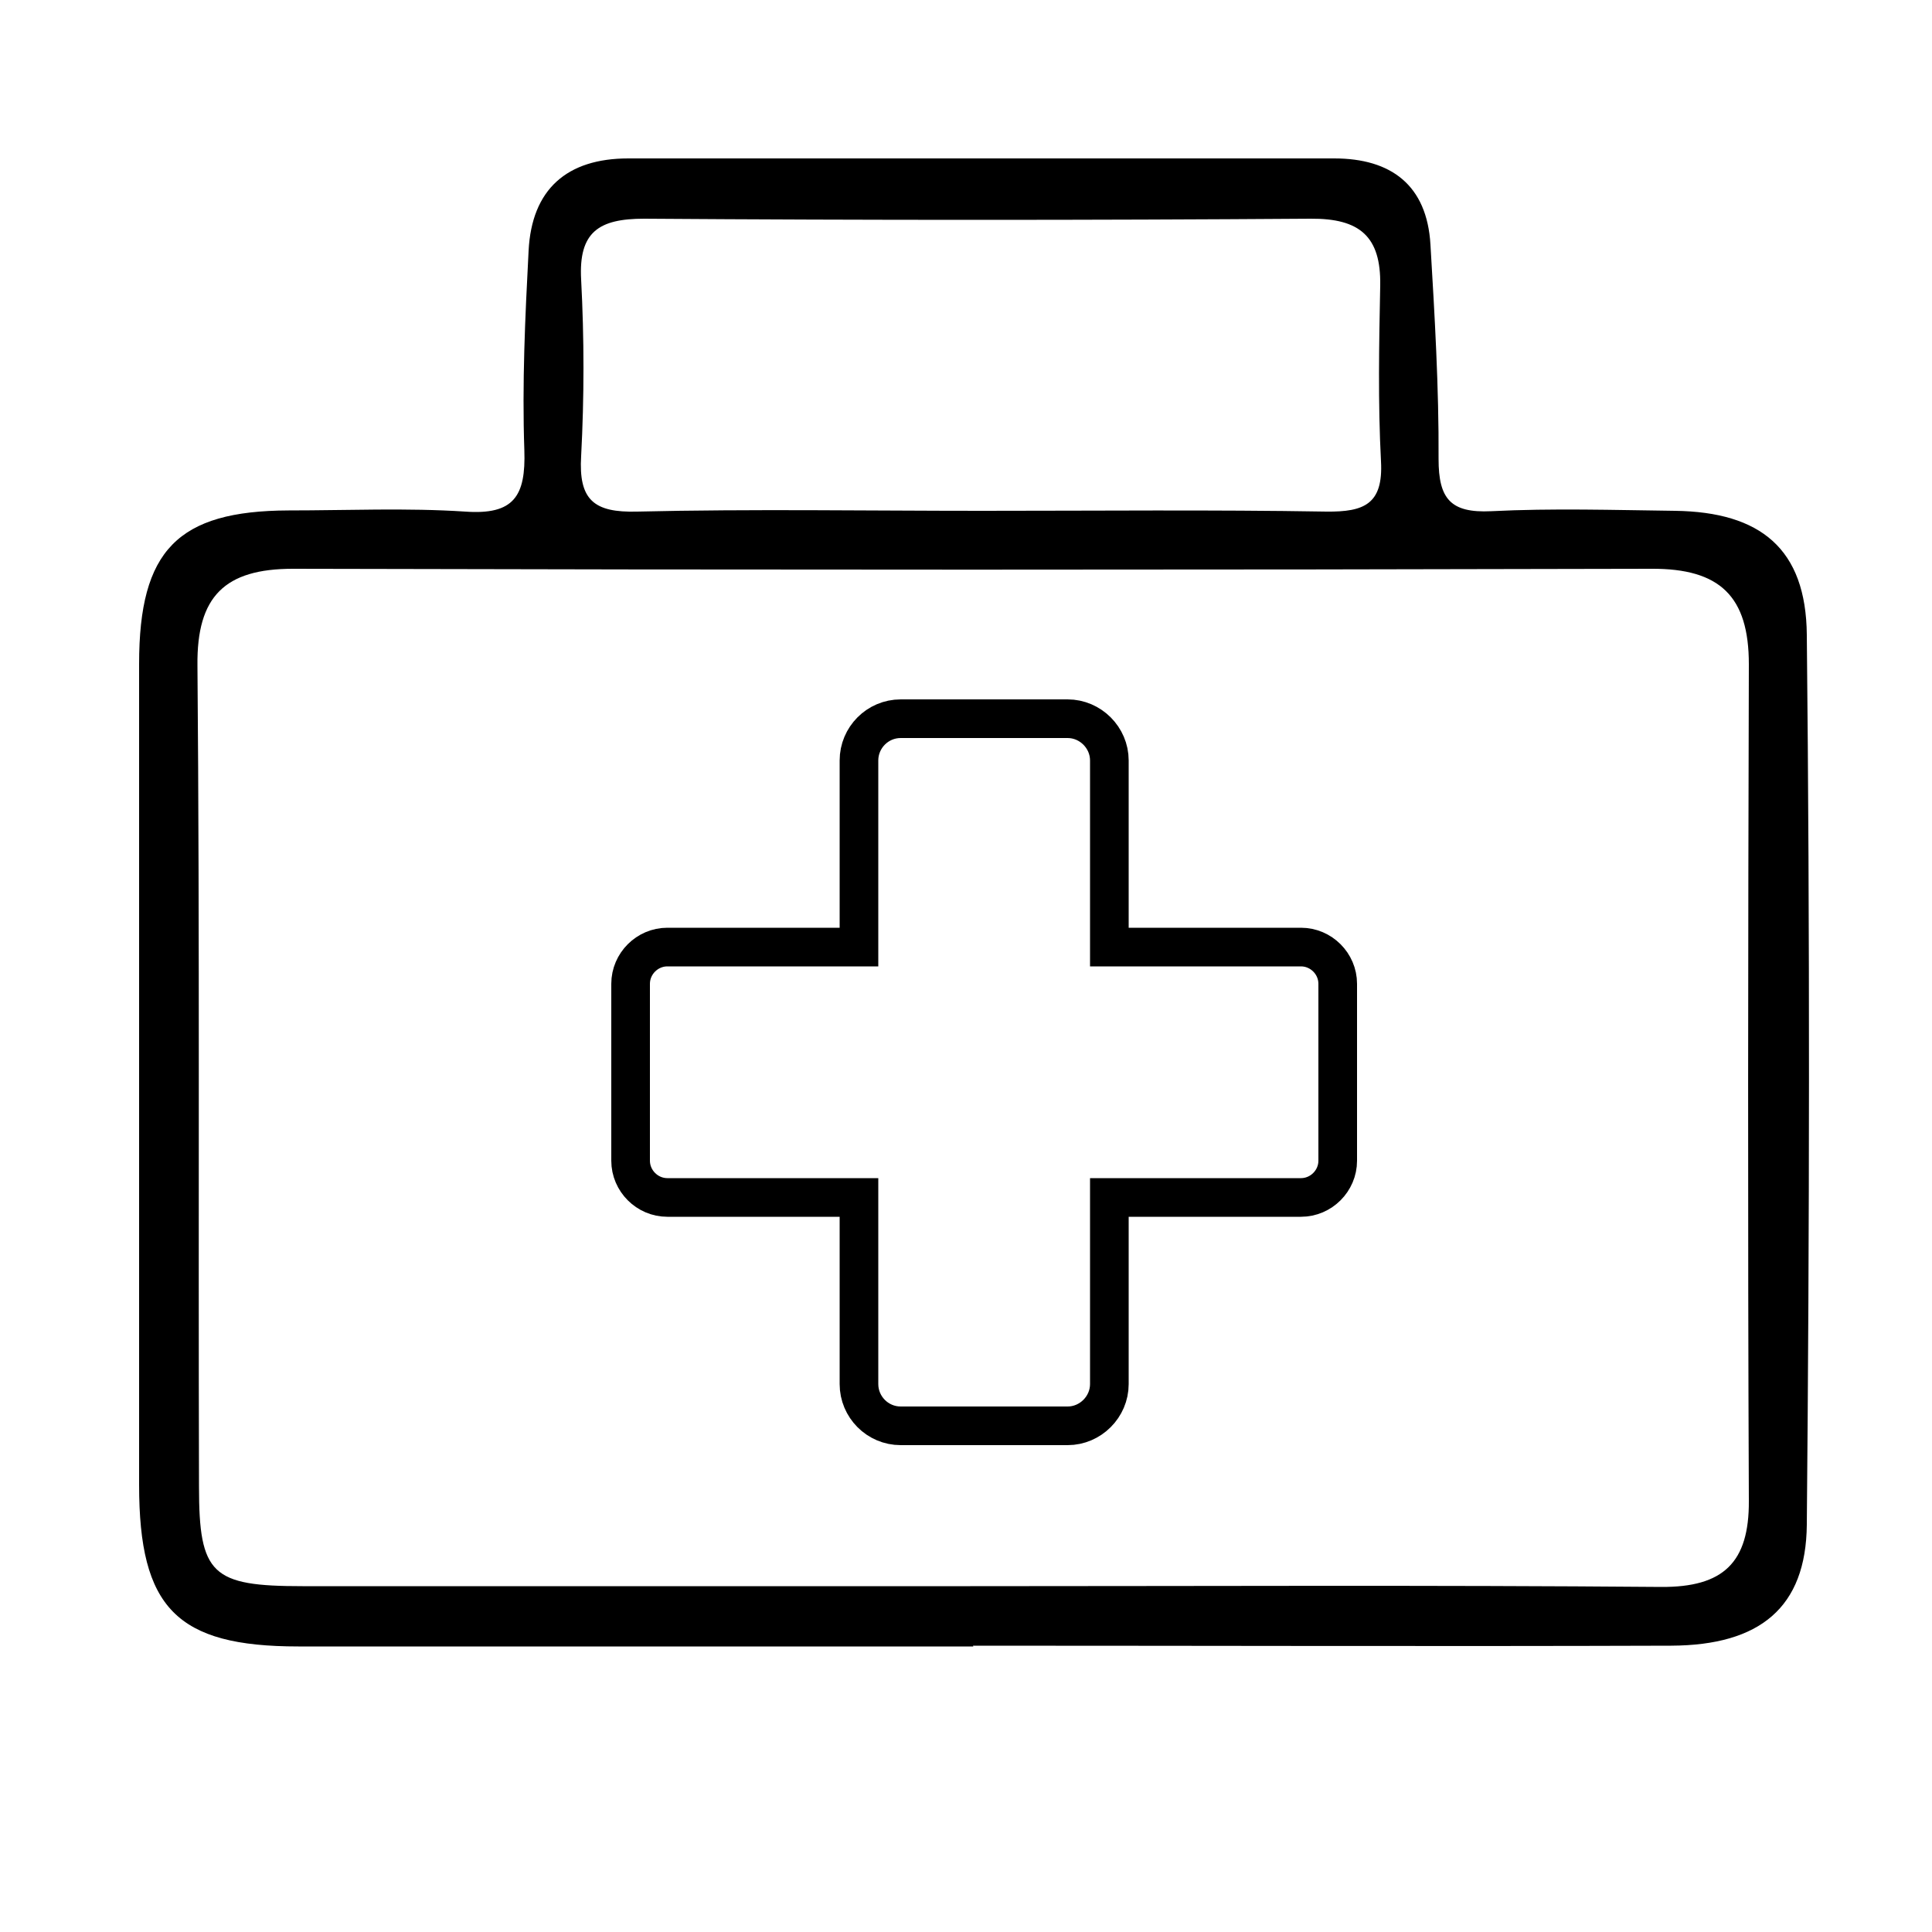
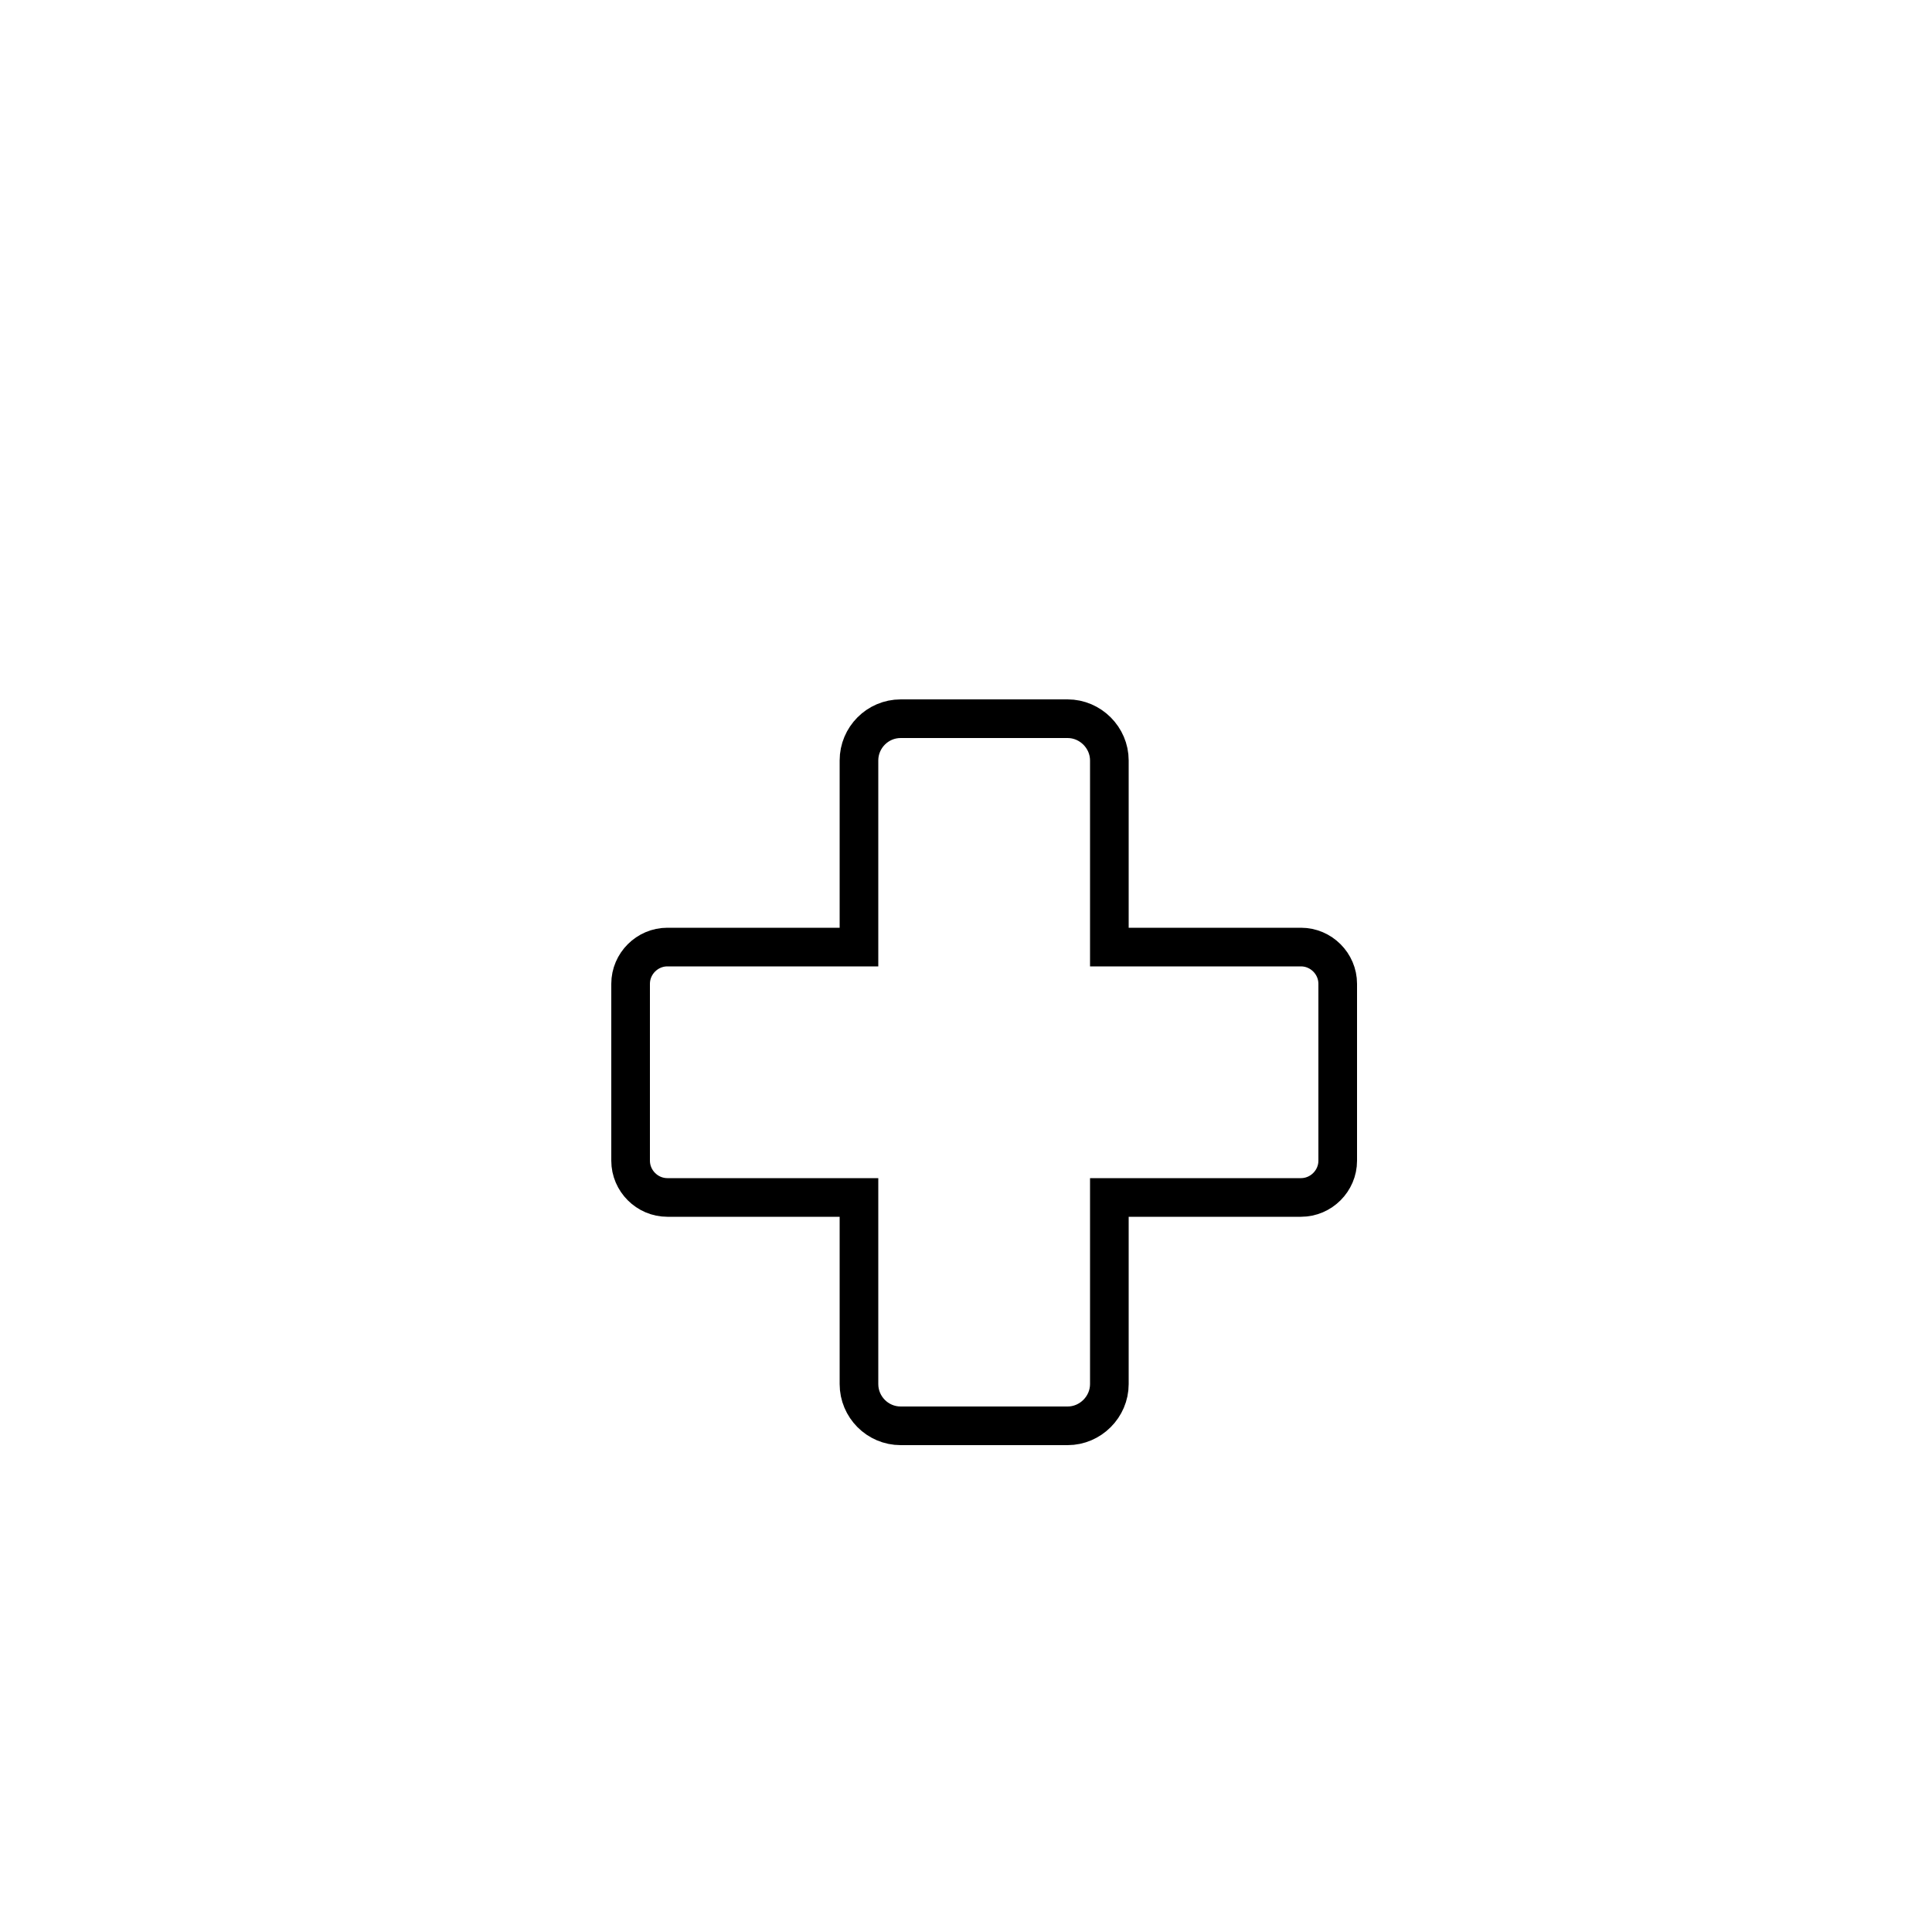
<svg xmlns="http://www.w3.org/2000/svg" version="1.1" viewBox="0 0 50 50">
  <defs>
    <style>
      .cls-1 {
        fill: none;
        stroke: #000;
        stroke-miterlimit: 10;
      }
    </style>
  </defs>
  <g>
    <g id="Layer_1">
-       <path d="M25.19,42.61c-5.82,0-11.65,0-17.47,0-3.15,0-4.12-1-4.12-4.18,0-7.08,0-14.16,0-21.25,0-2.94,1-3.96,3.87-3.97,1.52,0,3.05-.07,4.57.03,1.26.09,1.57-.4,1.53-1.59-.06-1.72.02-3.44.11-5.16.08-1.59.99-2.39,2.58-2.39,6.09,0,12.18,0,18.27,0,1.47,0,2.4.69,2.49,2.23.11,1.85.22,3.7.21,5.55,0,1.03.31,1.4,1.36,1.35,1.58-.08,3.18-.03,4.76-.01,2.21.03,3.39.98,3.41,3.21.08,7.68.07,15.36,0,23.03-.02,2.14-1.21,3.12-3.51,3.13-6.02.02-12.05,0-18.07,0ZM25.11,41.05c5.96,0,11.92-.03,17.88.02,1.61.01,2.28-.63,2.27-2.23-.03-7.22-.02-14.43,0-21.65,0-1.75-.74-2.48-2.52-2.47-11.72.03-23.44.03-35.16,0-1.76,0-2.49.71-2.47,2.5.06,7.08.02,14.17.04,21.25,0,2.28.33,2.58,2.68,2.58,5.76,0,11.52,0,17.28,0ZM25.41,13.22c2.97,0,5.95-.03,8.92.02.97.01,1.47-.19,1.41-1.3-.08-1.52-.05-3.04-.02-4.56.02-1.26-.53-1.73-1.8-1.72-5.75.04-11.5.04-17.25,0-1.17,0-1.7.34-1.63,1.58.08,1.52.08,3.04,0,4.56-.07,1.14.33,1.47,1.45,1.44,2.97-.07,5.95-.02,8.92-.02Z" />
      <path class="cls-1" d="M28.71,30.99v4.83c0,.59-.49,1.08-1.08,1.08h-4.32c-.6,0-1.08-.49-1.08-1.08v-4.83h-4.96c-.52,0-.95-.43-.95-.95v-4.58c0-.52.43-.95.95-.95h4.96v-4.83c0-.59.48-1.08,1.08-1.08h4.32c.59,0,1.08.49,1.08,1.08v4.83h4.96c.52,0,.95.43.95.95v4.58c0,.52-.43.95-.95.95h-4.96Z" />
    </g>
  </g>
</svg>